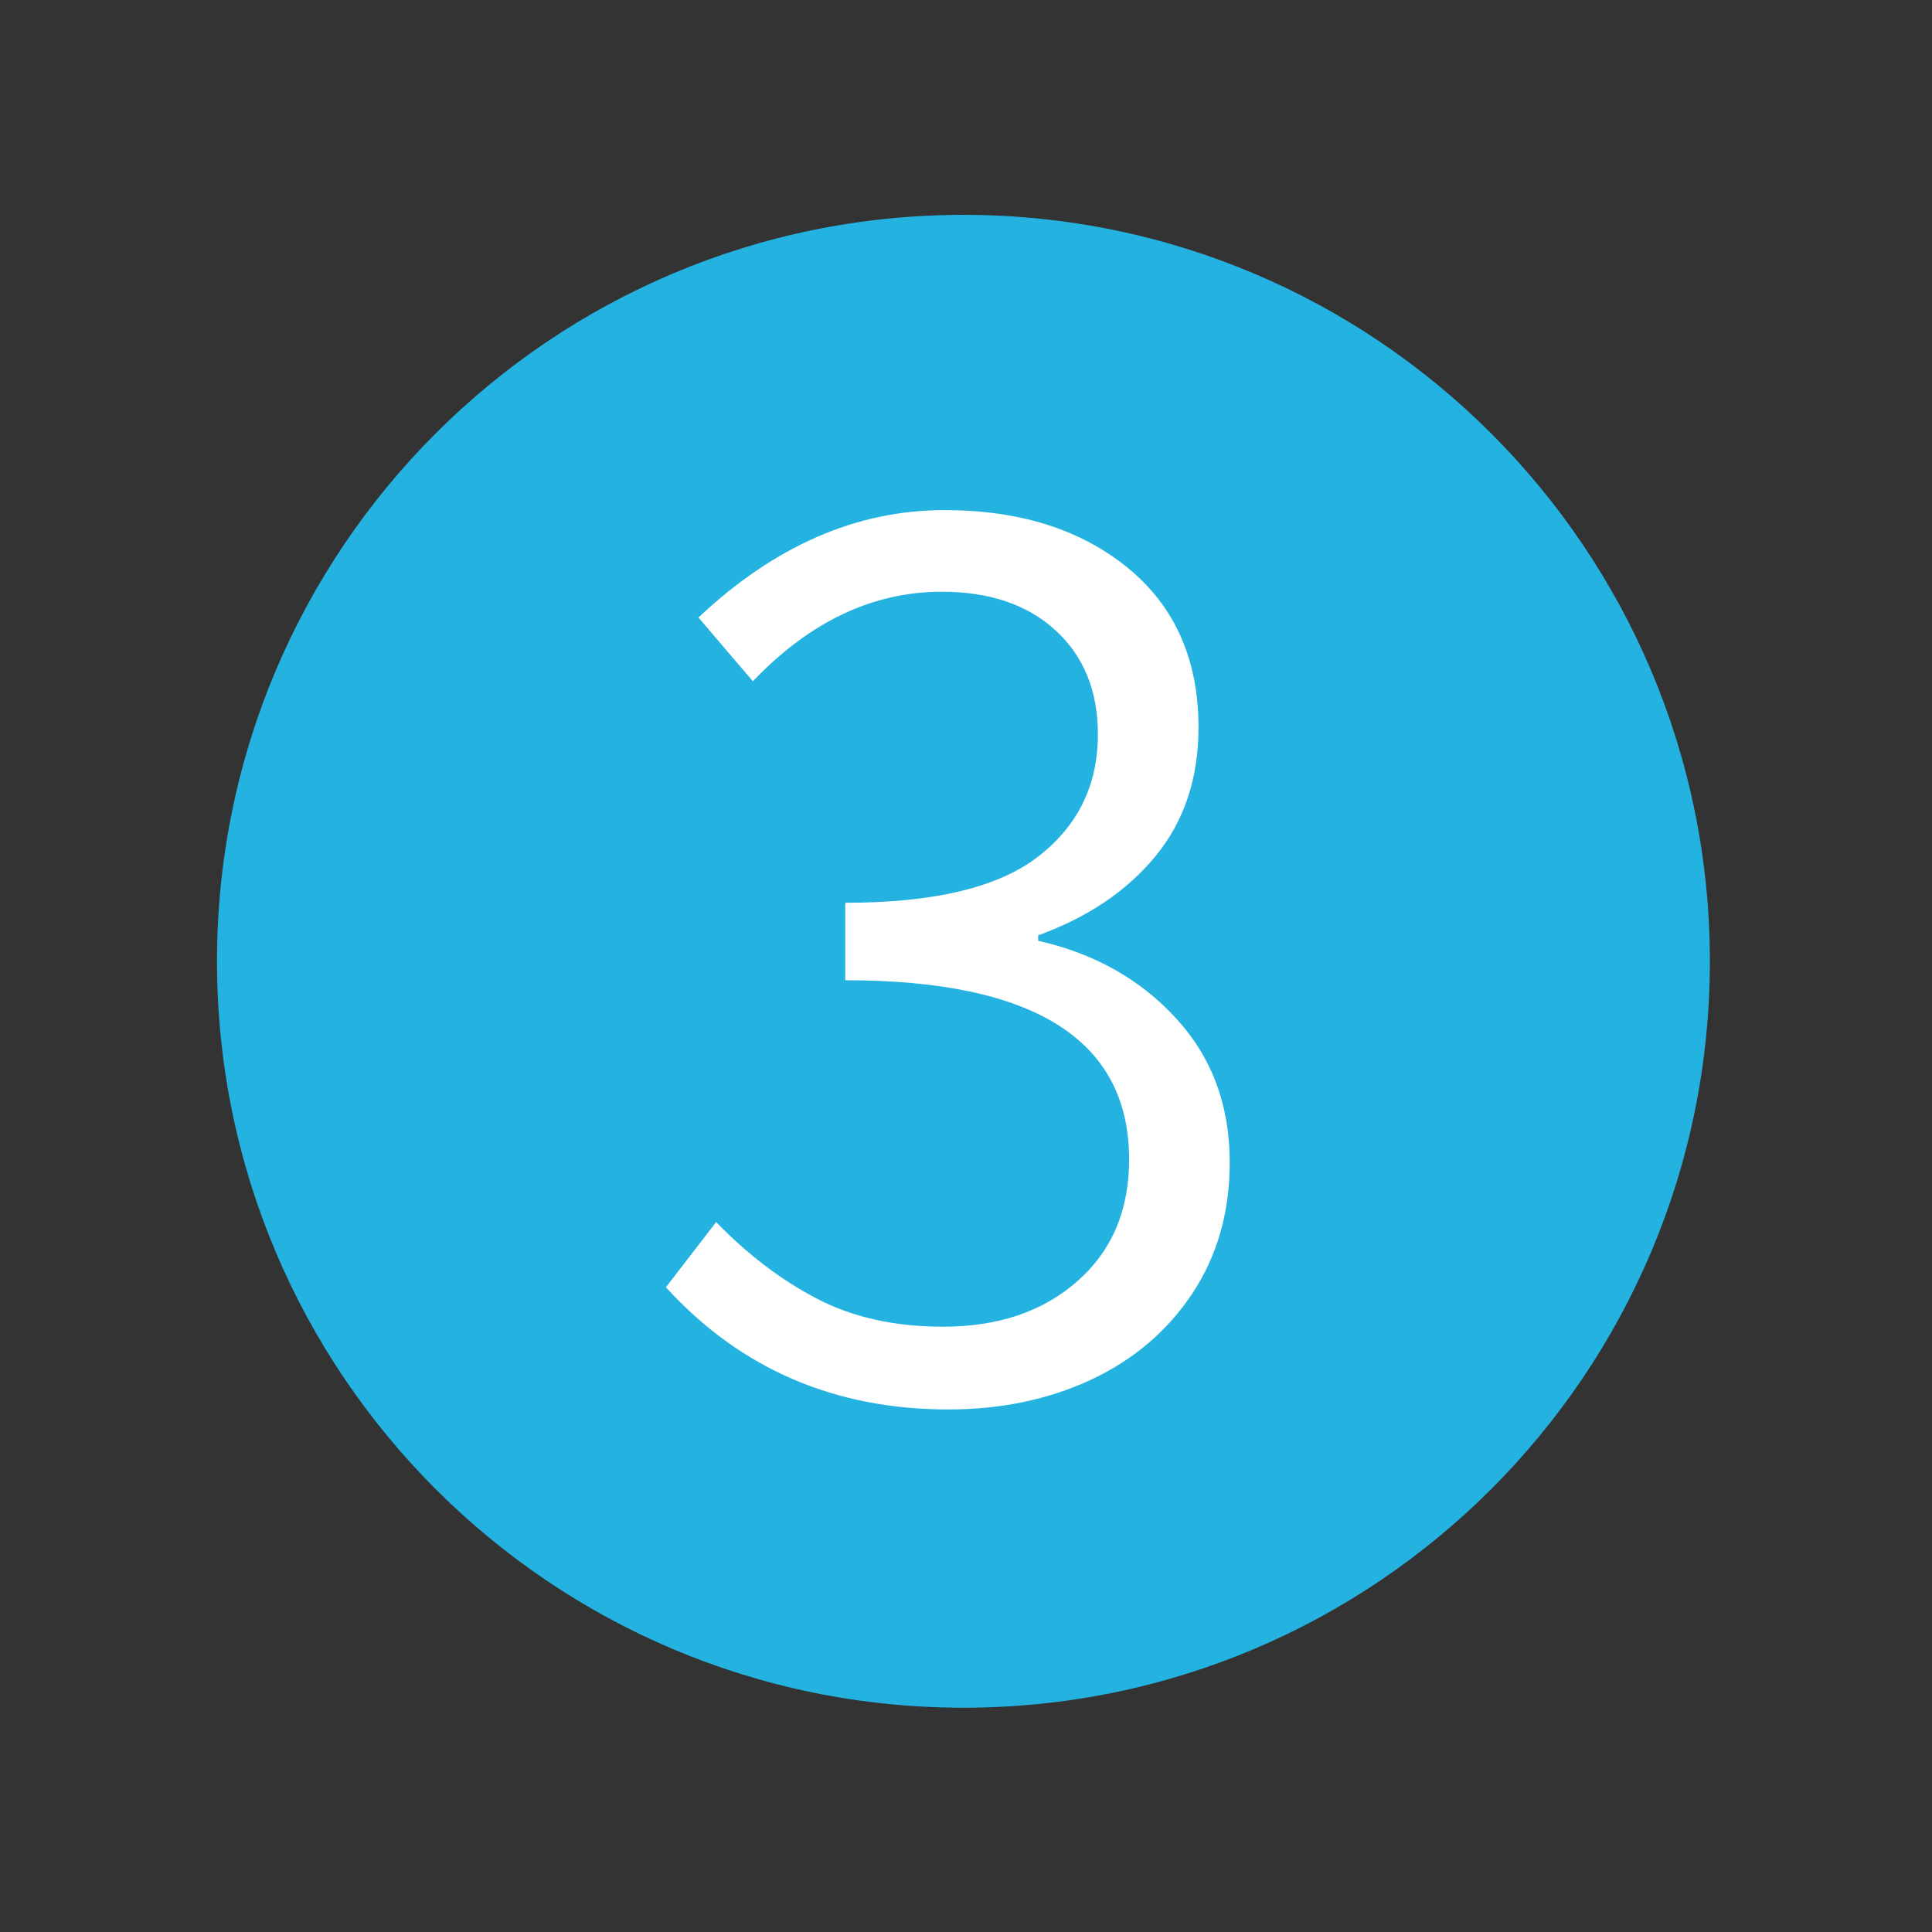
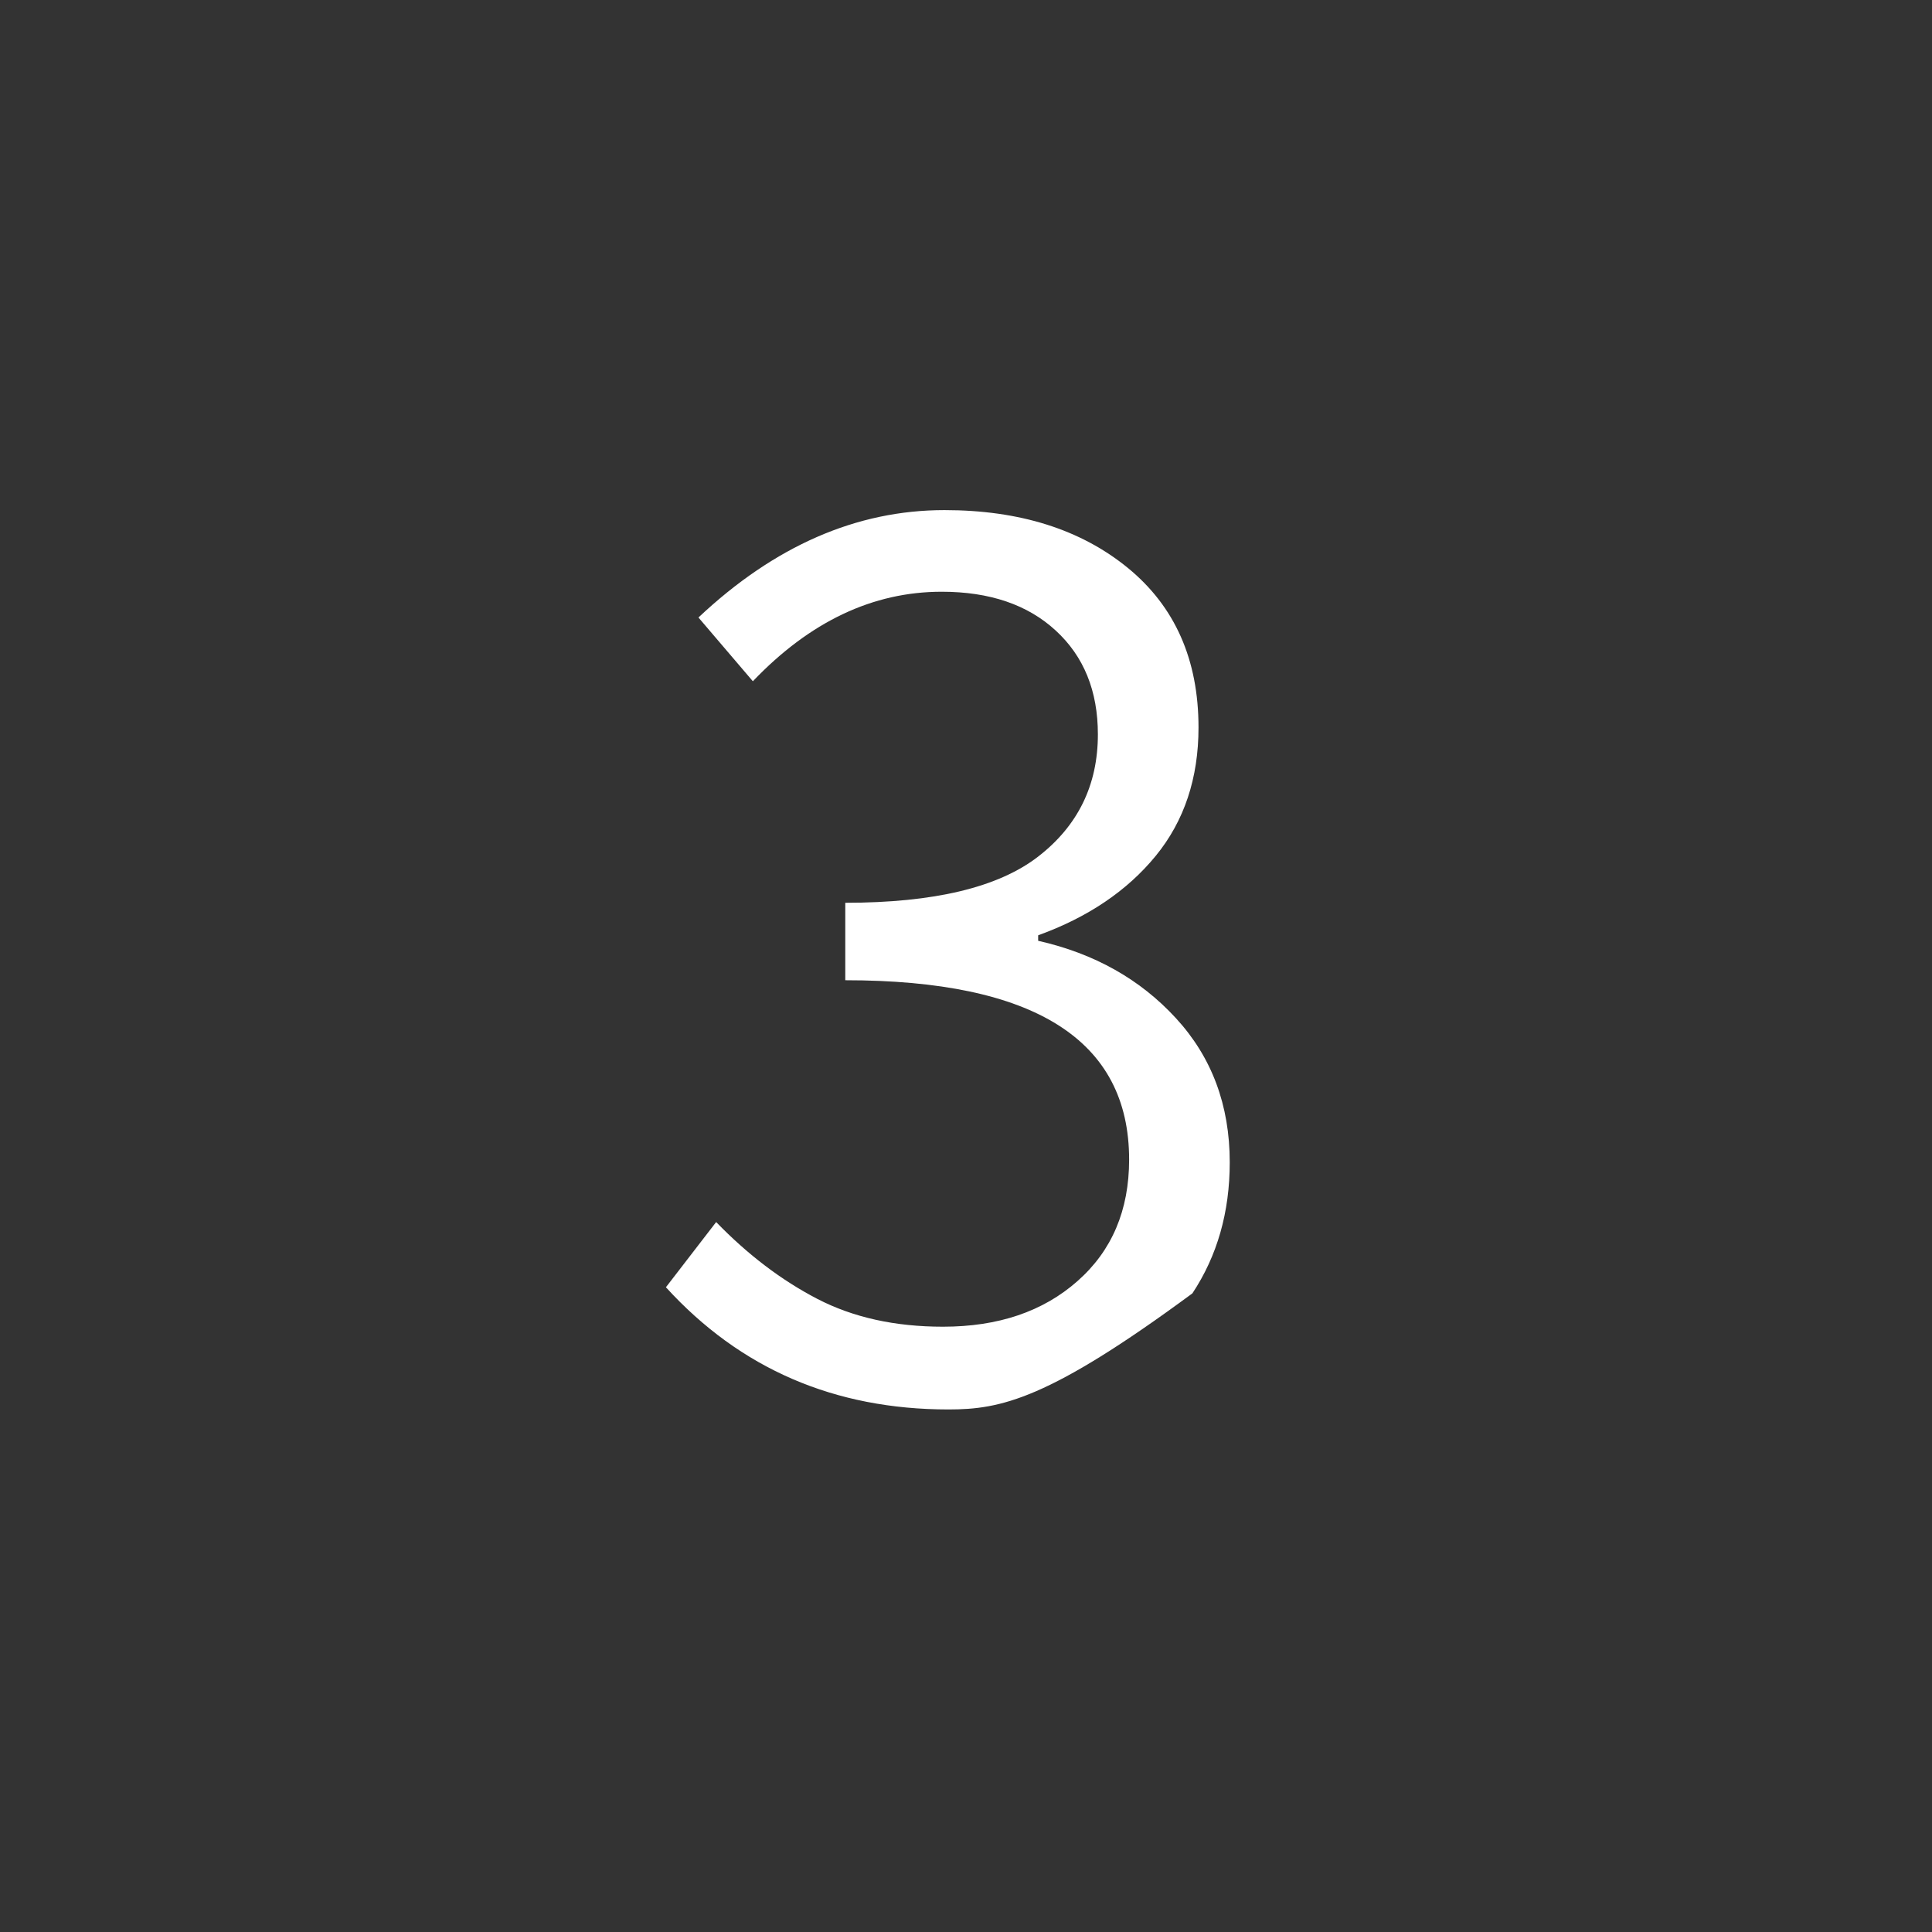
<svg xmlns="http://www.w3.org/2000/svg" width="250" viewBox="0 0 187.5 187.5" height="250" preserveAspectRatio="xMidYMid meet">
  <rect x="0" y="0" width="187.5" height="187.5" fill="#333333" stroke="none" />
  <defs>
    <g />
    <clipPath id="00429d7ee0">
      <path d="M 21.059 20.852 L 165.941 20.852 L 165.941 165.734 L 21.059 165.734 Z M 21.059 20.852 " clip-rule="nonzero" />
    </clipPath>
    <clipPath id="979a5fe521">
      <path d="M 93.5 20.852 C 53.492 20.852 21.059 53.285 21.059 93.293 C 21.059 133.301 53.492 165.734 93.5 165.734 C 133.508 165.734 165.941 133.301 165.941 93.293 C 165.941 53.285 133.508 20.852 93.5 20.852 Z M 93.5 20.852 " clip-rule="nonzero" />
    </clipPath>
  </defs>
  <g clip-path="url(#00429d7ee0)">
    <g clip-path="url(#979a5fe521)">
-       <path fill="#24b3e1" d="M 21.059 20.852 L 165.941 20.852 L 165.941 165.734 L 21.059 165.734 Z M 21.059 20.852 " fill-opacity="1" fill-rule="nonzero" />
-     </g>
+       </g>
  </g>
  <g fill="#ffffff" fill-opacity="1">
    <g transform="translate(61.065, 135.209)">
      <g>
-         <path d="M 30.984 1.578 C 19.91 1.578 10.77 -2.375 3.562 -10.281 L 8.438 -16.609 C 11.508 -13.441 14.781 -10.957 18.25 -9.156 C 21.727 -7.352 25.797 -6.453 30.453 -6.453 C 35.816 -6.453 40.164 -7.926 43.5 -10.875 C 46.844 -13.82 48.516 -17.754 48.516 -22.672 C 48.516 -34.273 39.332 -40.078 20.969 -40.078 L 20.969 -47.594 C 29.582 -47.594 35.82 -49.086 39.688 -52.078 C 43.551 -55.066 45.484 -59.02 45.484 -63.938 C 45.484 -68.156 44.117 -71.516 41.391 -74.016 C 38.672 -76.523 34.984 -77.781 30.328 -77.781 C 23.641 -77.781 17.531 -74.883 12 -69.094 L 6.719 -75.281 C 14.102 -82.227 22.062 -85.703 30.594 -85.703 C 37.883 -85.703 43.816 -83.832 48.391 -80.094 C 52.961 -76.352 55.25 -71.191 55.25 -64.609 C 55.25 -59.68 53.863 -55.523 51.094 -52.141 C 48.32 -48.754 44.52 -46.188 39.688 -44.438 L 39.688 -43.906 C 45.133 -42.676 49.594 -40.172 53.062 -36.391 C 56.539 -32.609 58.281 -27.945 58.281 -22.406 C 58.281 -17.57 57.07 -13.332 54.656 -9.688 C 52.238 -6.039 48.961 -3.25 44.828 -1.312 C 40.691 0.613 36.078 1.578 30.984 1.578 Z M 30.984 1.578 " />
+         <path d="M 30.984 1.578 C 19.91 1.578 10.77 -2.375 3.562 -10.281 L 8.438 -16.609 C 11.508 -13.441 14.781 -10.957 18.25 -9.156 C 21.727 -7.352 25.797 -6.453 30.453 -6.453 C 35.816 -6.453 40.164 -7.926 43.5 -10.875 C 46.844 -13.82 48.516 -17.754 48.516 -22.672 C 48.516 -34.273 39.332 -40.078 20.969 -40.078 L 20.969 -47.594 C 29.582 -47.594 35.82 -49.086 39.688 -52.078 C 43.551 -55.066 45.484 -59.02 45.484 -63.938 C 45.484 -68.156 44.117 -71.516 41.391 -74.016 C 38.672 -76.523 34.984 -77.781 30.328 -77.781 C 23.641 -77.781 17.531 -74.883 12 -69.094 L 6.719 -75.281 C 14.102 -82.227 22.062 -85.703 30.594 -85.703 C 37.883 -85.703 43.816 -83.832 48.391 -80.094 C 52.961 -76.352 55.25 -71.191 55.25 -64.609 C 55.25 -59.68 53.863 -55.523 51.094 -52.141 C 48.32 -48.754 44.52 -46.188 39.688 -44.438 L 39.688 -43.906 C 45.133 -42.676 49.594 -40.172 53.062 -36.391 C 56.539 -32.609 58.281 -27.945 58.281 -22.406 C 58.281 -17.57 57.07 -13.332 54.656 -9.688 C 40.691 0.613 36.078 1.578 30.984 1.578 Z M 30.984 1.578 " />
      </g>
    </g>
  </g>
</svg>